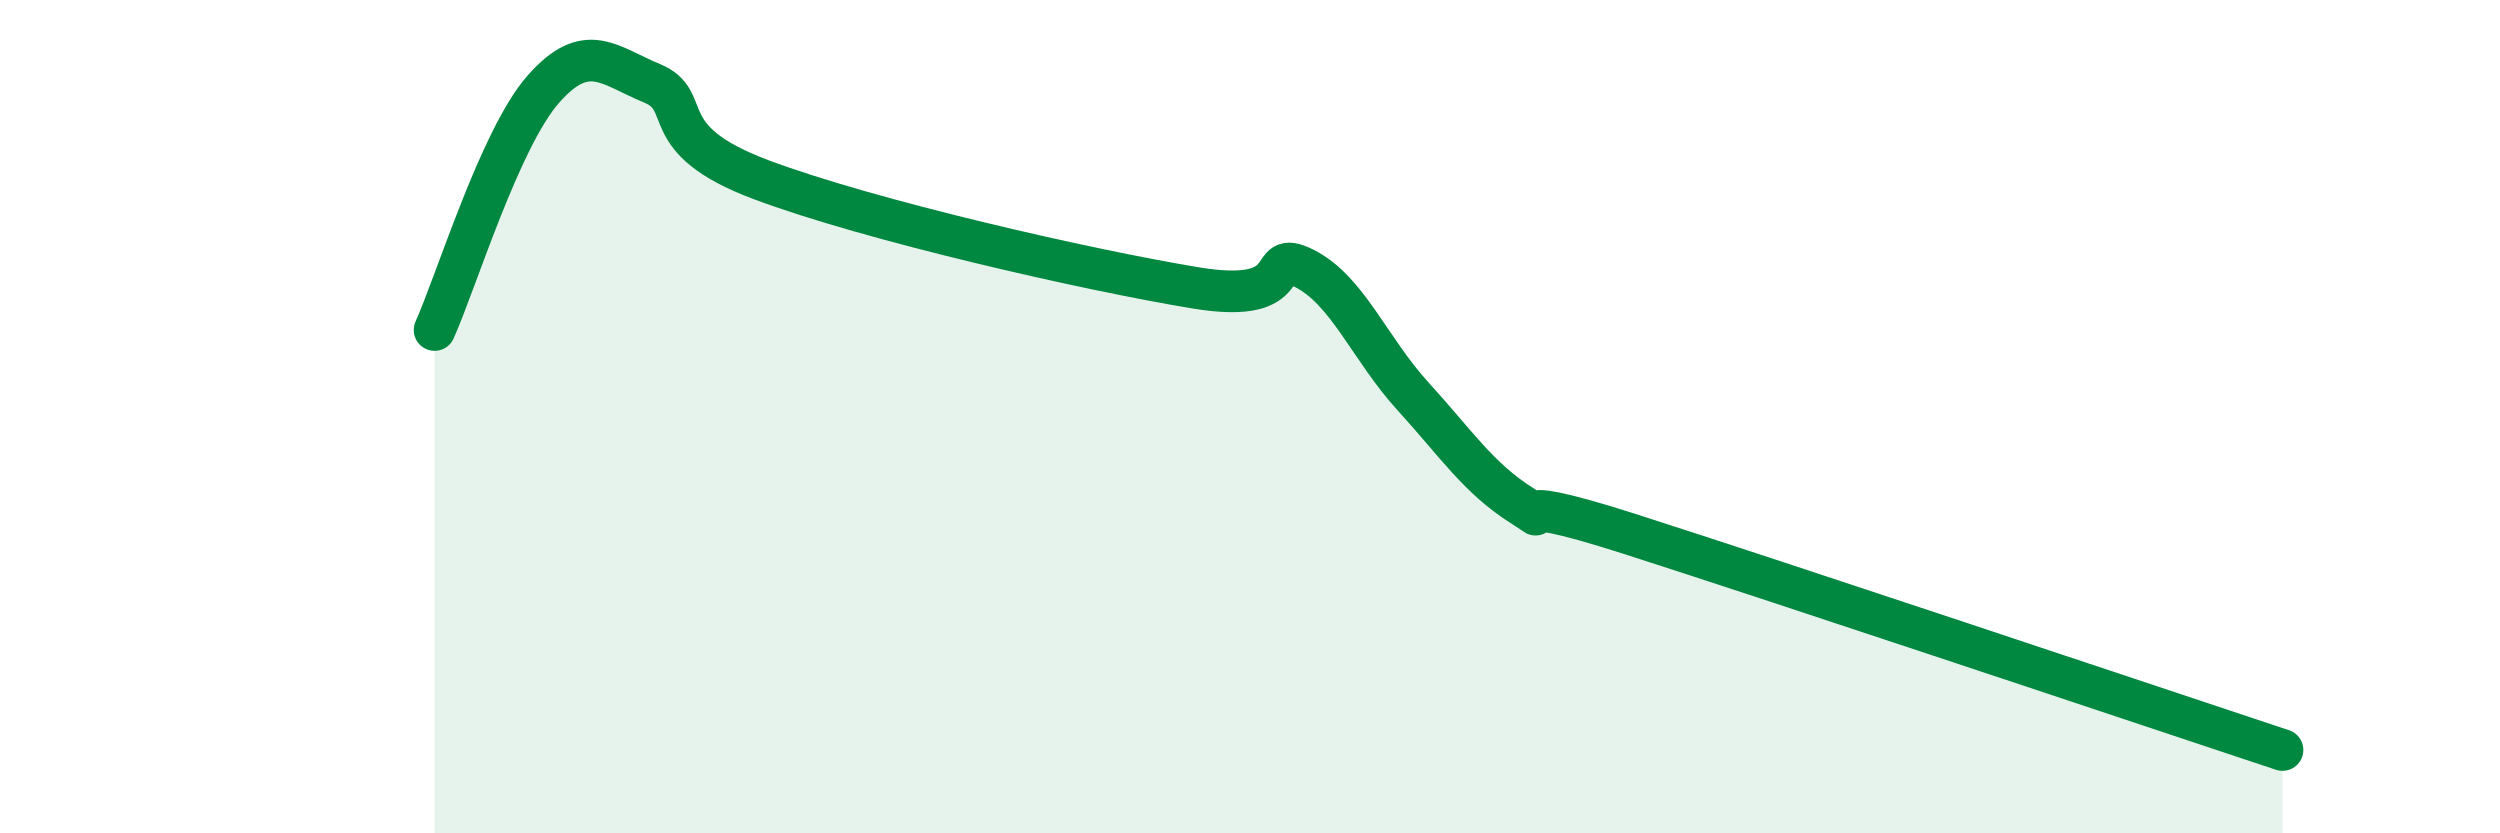
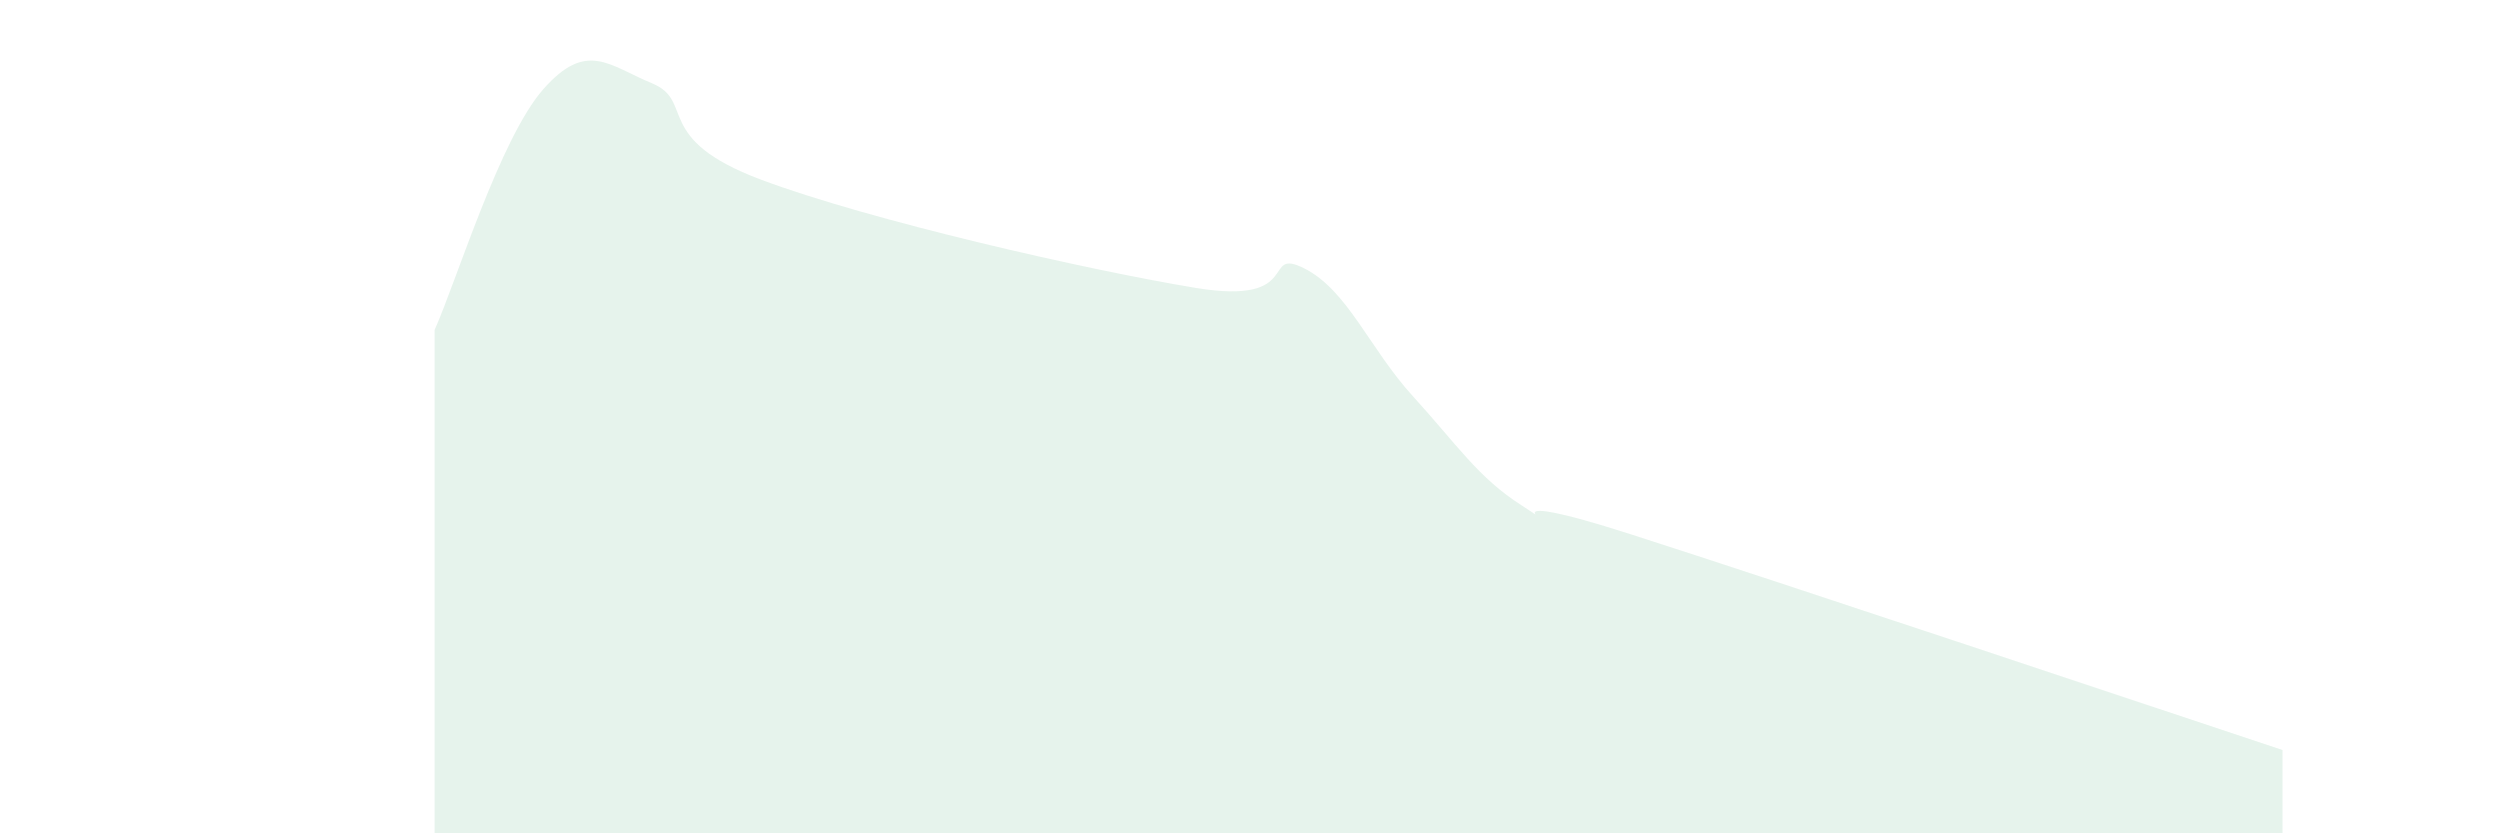
<svg xmlns="http://www.w3.org/2000/svg" width="60" height="20" viewBox="0 0 60 20">
  <path d="M 10.43,7.92 C 10.95,6.76 12,3.32 13.04,2.14 C 14.08,0.96 14.61,1.57 15.65,2 C 16.69,2.43 15.65,3.33 18.26,4.31 C 20.87,5.29 26.09,6.48 28.7,6.91 C 31.31,7.34 30.26,5.92 31.3,6.44 C 32.34,6.96 32.87,8.37 33.91,9.51 C 34.95,10.65 35.48,11.47 36.52,12.13 C 37.56,12.79 35.48,11.65 39.13,12.82 C 42.78,13.99 51.65,16.96 54.78,18L54.78 20L10.43 20Z" fill="#008740" opacity="0.1" stroke-linecap="round" stroke-linejoin="round" />
-   <path d="M 10.43,7.92 C 10.95,6.76 12,3.32 13.04,2.14 C 14.08,0.96 14.61,1.57 15.65,2 C 16.69,2.43 15.65,3.33 18.26,4.31 C 20.87,5.29 26.09,6.48 28.7,6.91 C 31.31,7.34 30.26,5.92 31.3,6.44 C 32.34,6.96 32.87,8.37 33.91,9.51 C 34.95,10.65 35.48,11.47 36.52,12.13 C 37.56,12.79 35.48,11.65 39.13,12.82 C 42.78,13.99 51.65,16.96 54.78,18" stroke="#008740" stroke-width="1" fill="none" stroke-linecap="round" stroke-linejoin="round" />
</svg>